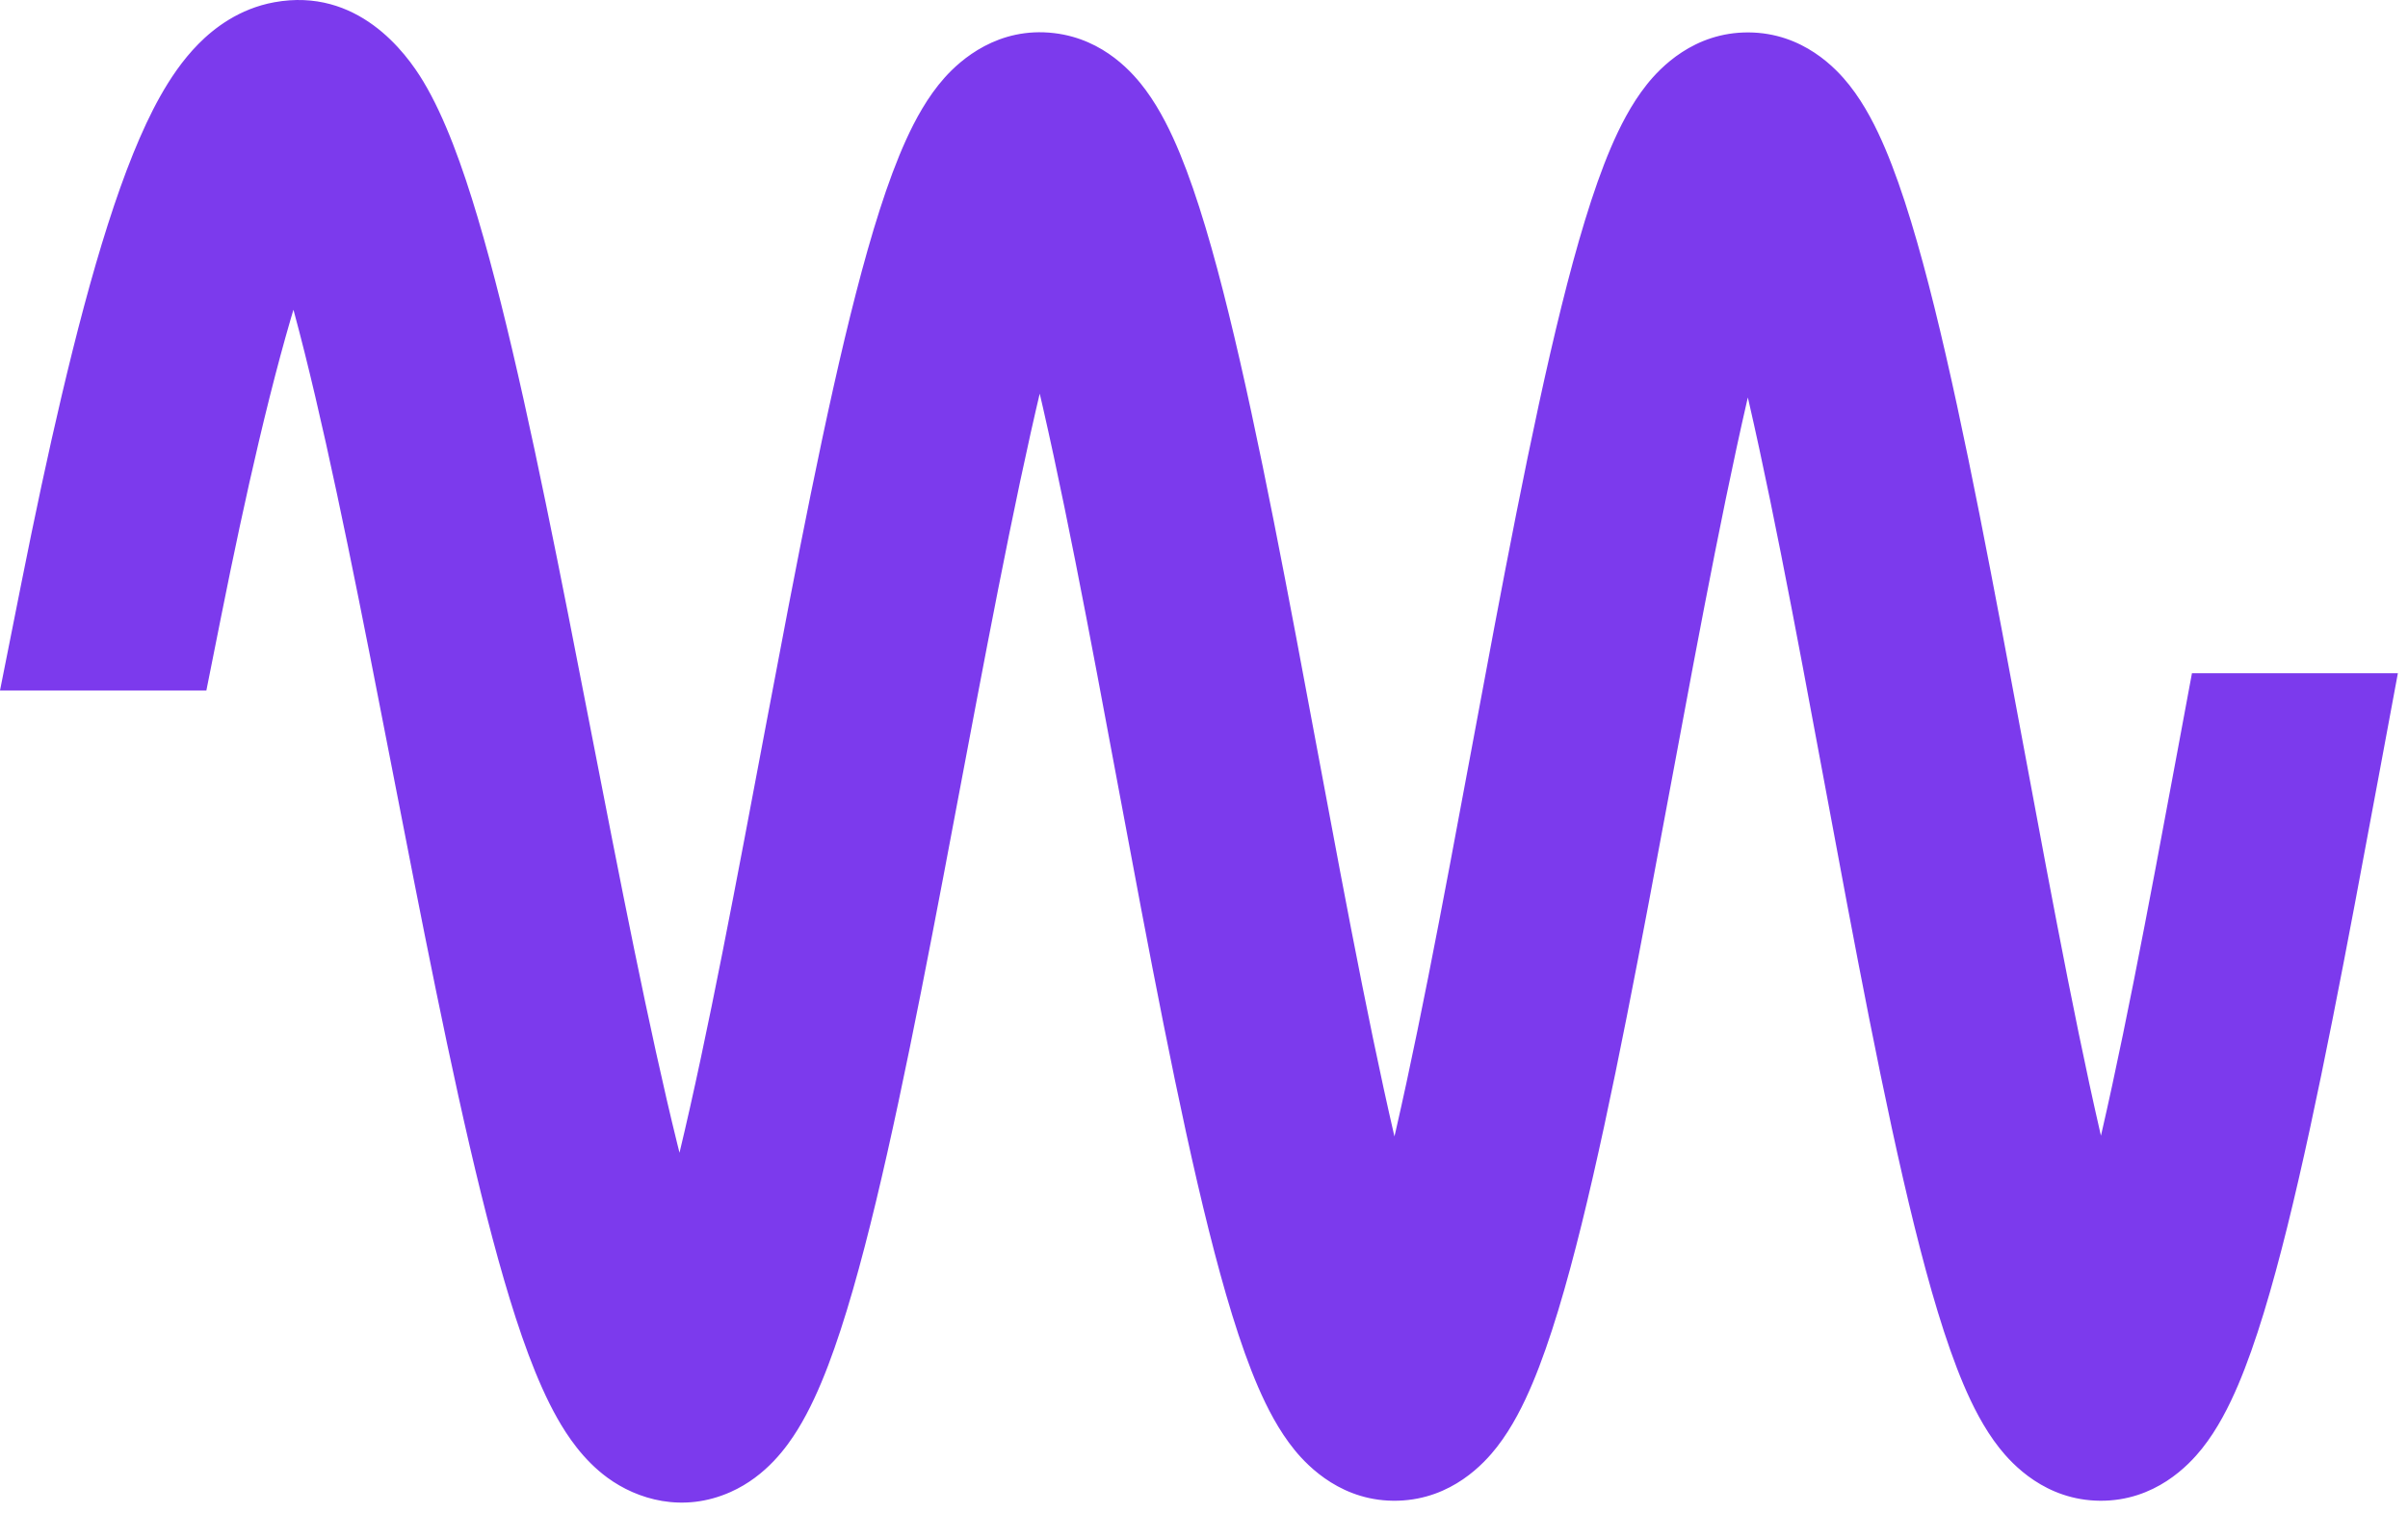
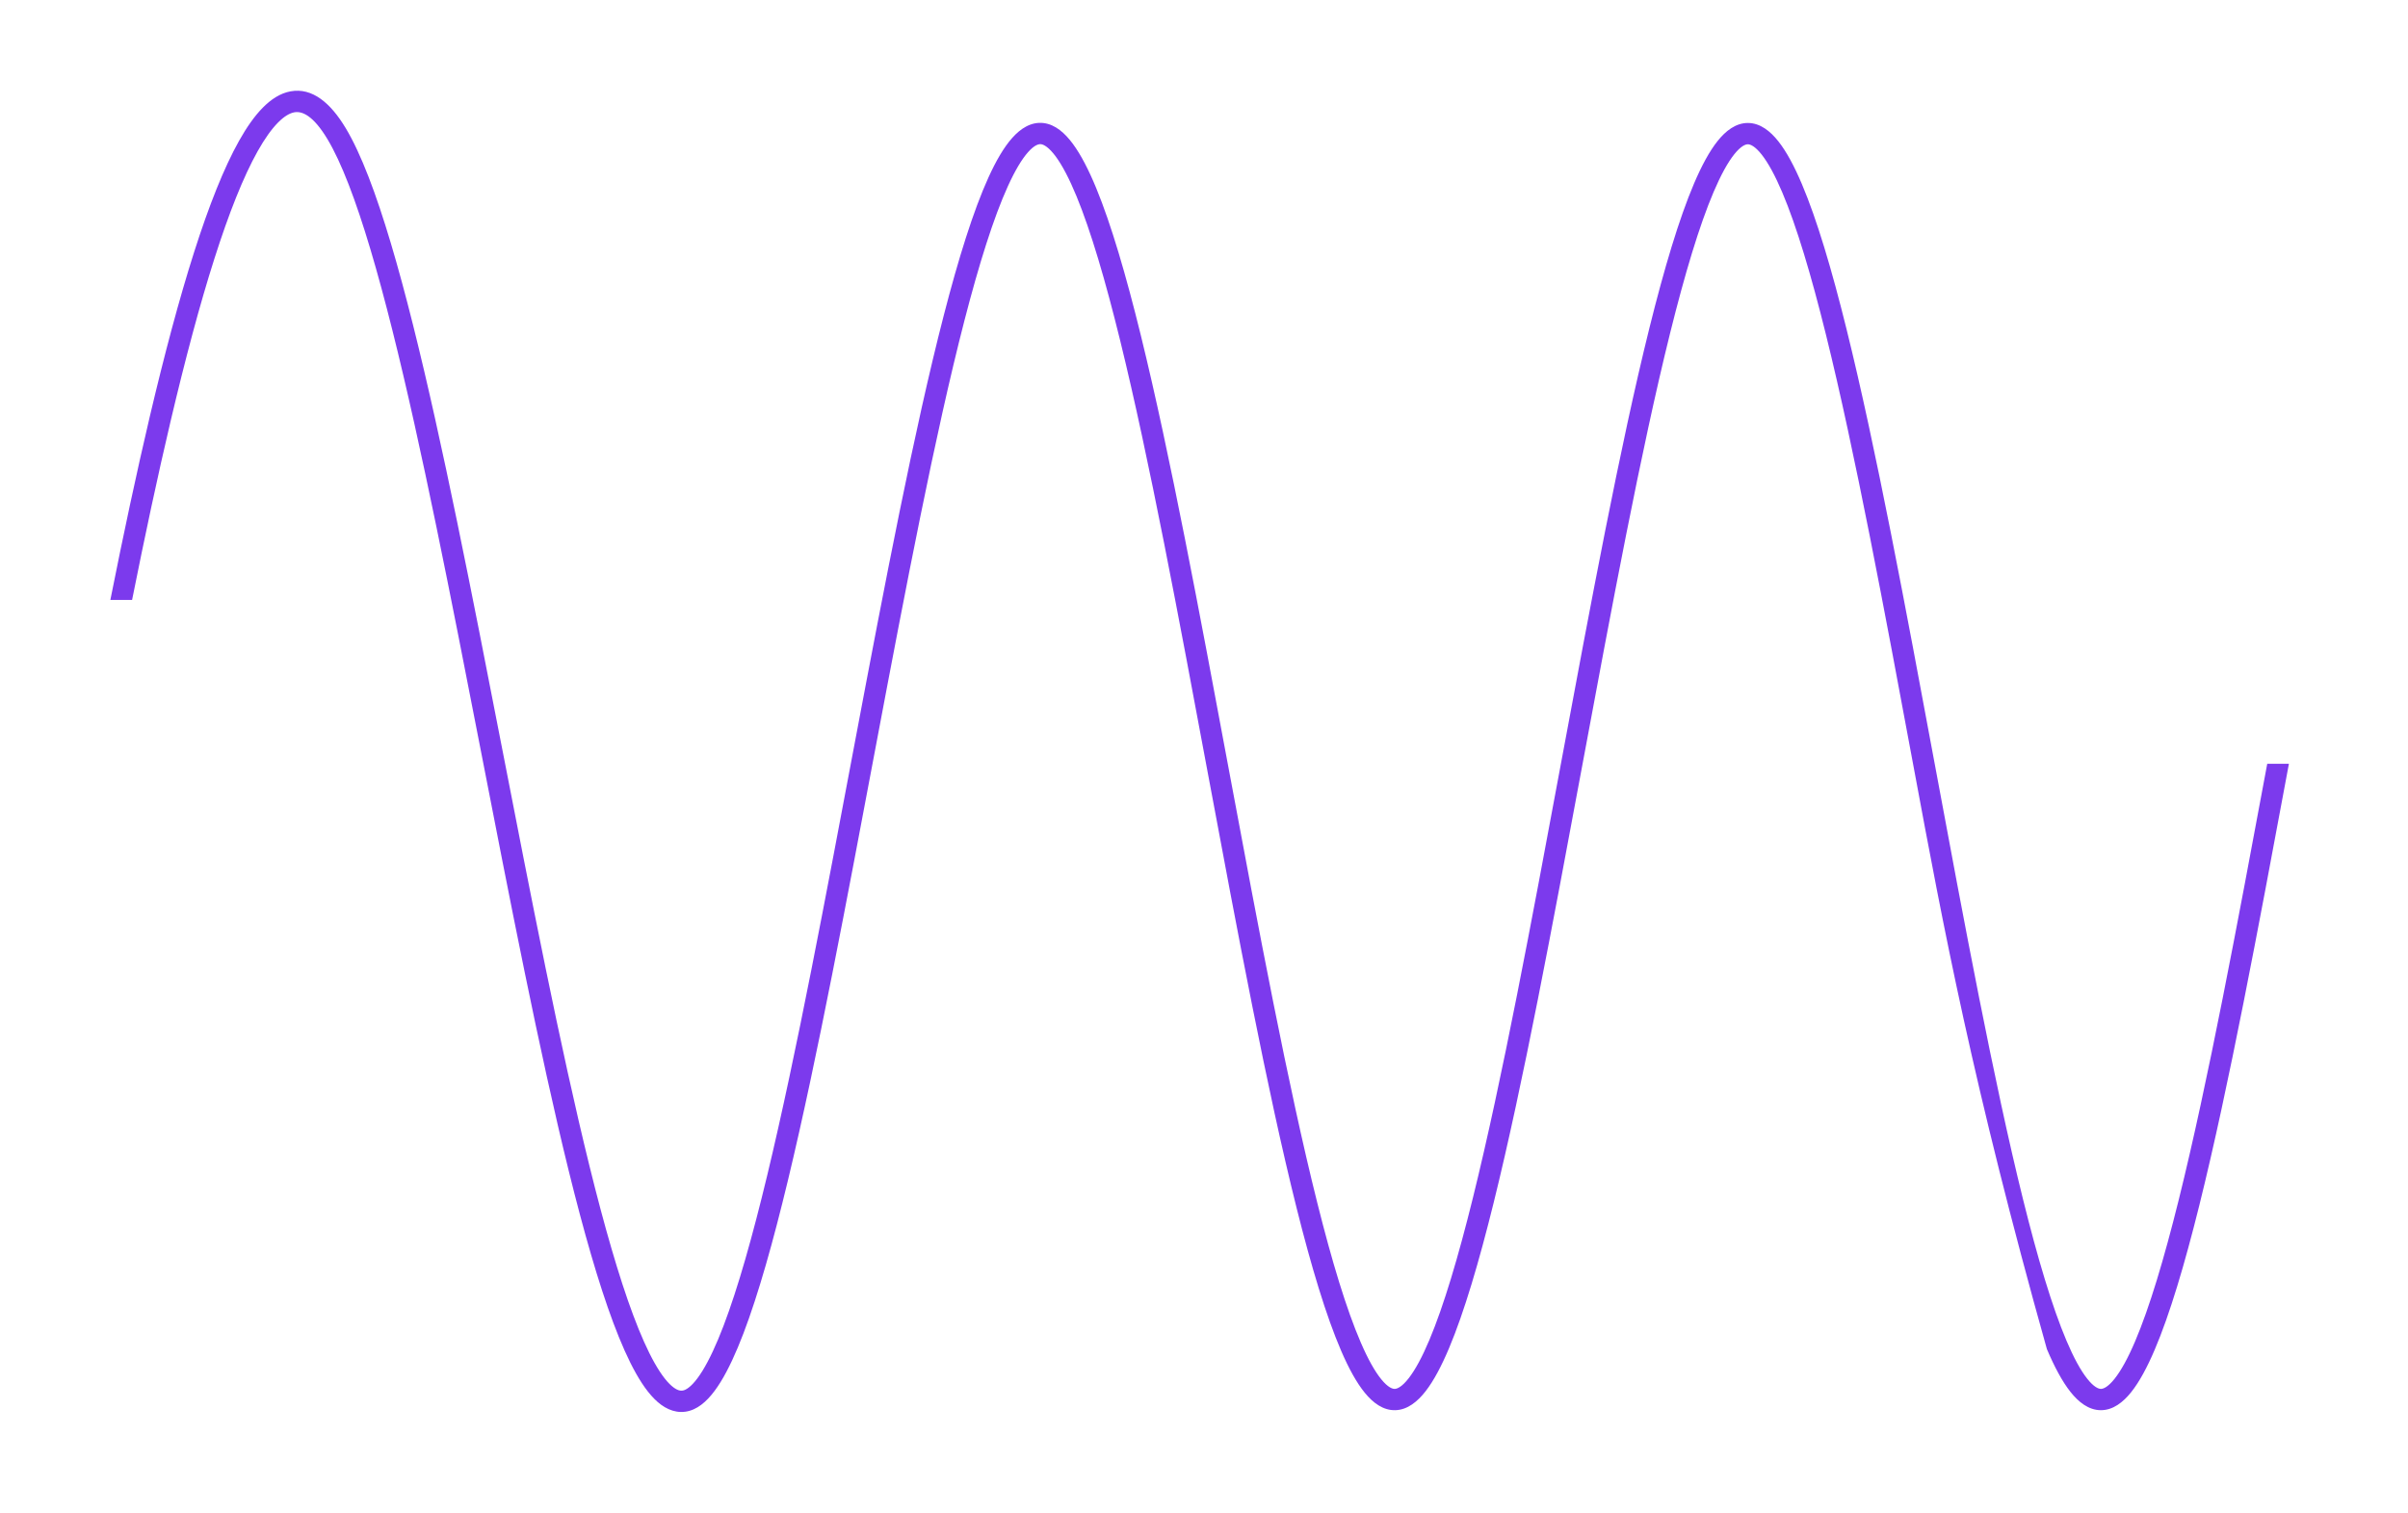
<svg xmlns="http://www.w3.org/2000/svg" width="226" height="142" viewBox="0 0 226 142" fill="none">
-   <path d="M27.27 8.573C29.322 8.201 31.035 9.677 32.446 12.027C33.895 14.44 35.303 18.201 36.686 22.843C38.076 27.506 39.462 33.136 40.843 39.339C43.607 51.741 46.371 66.505 49.128 80.502C51.889 94.521 54.64 107.761 57.386 117.185C58.762 121.908 60.116 125.599 61.436 127.938C62.101 129.117 62.707 129.86 63.226 130.24C63.696 130.584 64.007 130.585 64.298 130.455C64.705 130.273 65.263 129.75 65.925 128.681C66.567 127.643 67.231 126.218 67.91 124.438C69.267 120.879 70.635 116.029 72.011 110.305C74.764 98.861 77.518 84.067 80.28 69.429C83.038 54.81 85.804 40.342 88.574 29.61C89.957 24.252 91.354 19.771 92.771 16.654C93.477 15.102 94.217 13.823 95.006 12.94C95.781 12.071 96.769 11.41 97.939 11.55C99.054 11.683 99.961 12.509 100.695 13.505C101.455 14.536 102.183 15.955 102.885 17.66C104.295 21.079 105.688 25.85 107.071 31.476C109.839 42.738 112.604 57.615 115.362 72.397C118.124 87.199 120.878 101.906 123.629 112.891C125.005 118.389 126.369 122.904 127.716 126.019C128.391 127.581 129.038 128.733 129.642 129.473C130.268 130.238 130.69 130.375 130.906 130.368C131.138 130.361 131.581 130.179 132.218 129.361C132.829 128.575 133.479 127.376 134.155 125.771C135.503 122.571 136.869 117.974 138.246 112.405C140.997 101.279 143.751 86.463 146.512 71.616C149.27 56.791 152.035 41.935 154.803 30.79C156.186 25.224 157.582 20.533 158.994 17.222C159.698 15.571 160.43 14.206 161.202 13.238C161.951 12.3 162.9 11.536 164.059 11.543C165.215 11.55 166.161 12.323 166.908 13.268C167.679 14.243 168.409 15.617 169.113 17.275C170.525 20.603 171.921 25.308 173.303 30.889C176.072 42.061 178.837 56.939 181.594 71.772C184.356 86.627 187.11 101.439 189.861 112.541C191.238 118.098 192.603 122.678 193.951 125.854C194.627 127.448 195.276 128.632 195.885 129.402C196.517 130.203 196.952 130.367 197.176 130.368C197.396 130.369 197.827 130.215 198.458 129.425C199.065 128.664 199.714 127.489 200.389 125.904C201.737 122.745 203.101 118.182 204.478 112.639C207.229 101.565 209.983 86.775 212.745 71.929C212.759 71.851 212.773 71.774 212.788 71.696H214.822C214.785 71.895 214.748 72.095 214.711 72.294C211.953 87.119 209.187 101.975 206.419 113.12C205.036 118.686 203.642 123.377 202.229 126.688C201.525 128.339 200.794 129.705 200.021 130.673C199.273 131.611 198.322 132.375 197.163 132.368C196.007 132.361 195.062 131.587 194.315 130.643C193.544 129.667 192.813 128.294 192.109 126.636C190.697 123.308 189.302 118.603 187.92 113.022C185.151 101.85 182.386 86.972 179.629 72.138C176.867 57.283 174.113 42.472 171.362 31.369C169.985 25.812 168.62 21.233 167.272 18.057C166.596 16.463 165.947 15.278 165.339 14.508C164.706 13.707 164.27 13.544 164.047 13.543C163.826 13.542 163.396 13.695 162.765 14.485C162.158 15.247 161.51 16.422 160.834 18.007C159.486 21.166 158.122 25.73 156.745 31.273C153.994 42.347 151.24 57.136 148.478 71.982C145.721 86.808 142.956 101.69 140.187 112.886C138.805 118.478 137.409 123.199 135.998 126.548C135.294 128.218 134.565 129.602 133.797 130.59C133.053 131.546 132.116 132.331 130.969 132.367C129.805 132.404 128.847 131.66 128.094 130.737C127.318 129.788 126.584 128.442 125.88 126.812C124.466 123.543 123.071 118.898 121.688 113.376C118.92 102.319 116.154 87.545 113.396 72.763C110.635 57.96 107.88 43.147 105.129 31.952C103.752 26.35 102.386 21.698 101.036 18.422C100.359 16.78 99.705 15.532 99.086 14.691C98.441 13.817 97.968 13.567 97.703 13.535C97.493 13.51 97.101 13.595 96.497 14.271C95.906 14.933 95.266 16 94.592 17.482C93.249 20.434 91.887 24.776 90.51 30.11C87.761 40.765 85.007 55.163 82.246 69.8C79.488 84.416 76.723 99.269 73.956 110.772C72.573 116.521 71.182 121.471 69.779 125.15C69.078 126.988 68.362 128.543 67.625 129.733C66.907 130.892 66.084 131.847 65.112 132.281C64.023 132.767 62.954 132.521 62.044 131.854C61.183 131.223 60.409 130.189 59.694 128.922C58.255 126.37 56.849 122.493 55.466 117.744C52.691 108.222 49.924 94.894 47.166 80.889C44.403 66.862 41.647 52.145 38.891 39.774C37.514 33.591 36.139 28.012 34.769 23.414C33.393 18.795 32.042 15.241 30.731 13.058C29.383 10.813 28.335 10.413 27.628 10.541C27.213 10.616 26.698 10.89 26.091 11.506C25.486 12.118 24.847 13.01 24.181 14.196C21.5 18.976 18.766 27.842 16.004 39.565C14.802 44.667 13.6 50.287 12.397 56.312H10.358C11.591 50.117 12.824 44.341 14.057 39.106C16.815 27.402 19.6 18.275 22.437 13.218C23.151 11.945 23.892 10.887 24.668 10.102C25.439 9.32 26.305 8.749 27.27 8.573Z" fill="#7C3AED" />
-   <path d="M27.27 8.573L25.751 0.21L25.751 0.21L27.27 8.573ZM32.446 12.027L39.733 7.652L39.733 7.651L32.446 12.027ZM36.686 22.843L44.832 20.416L44.832 20.416L36.686 22.843ZM40.843 39.339L49.14 37.49V37.49L40.843 39.339ZM49.128 80.502L40.788 82.144L49.128 80.502ZM57.386 117.185L49.225 119.562L49.225 119.562L57.386 117.185ZM61.436 127.938L54.033 132.115L54.033 132.115L61.436 127.938ZM63.226 130.24L58.201 137.096L58.202 137.096L63.226 130.24ZM64.298 130.455L67.761 138.218L67.763 138.217L64.298 130.455ZM65.925 128.681L73.151 133.156L73.151 133.156L65.925 128.681ZM67.91 124.438L75.852 127.465L75.852 127.465L67.91 124.438ZM72.011 110.305L80.276 112.292L80.276 112.292L72.011 110.305ZM80.28 69.429L71.927 67.853L80.28 69.429ZM88.574 29.61L80.344 27.486V27.486L88.574 29.61ZM92.771 16.654L85.034 13.135L85.034 13.136L92.771 16.654ZM95.006 12.94L88.666 7.278L88.665 7.278L95.006 12.94ZM97.939 11.55L98.948 3.11L98.946 3.11L97.939 11.55ZM100.695 13.505L107.536 8.46L107.536 8.46L100.695 13.505ZM102.885 17.66L110.744 14.421L110.744 14.421L102.885 17.66ZM107.071 31.476L115.325 29.447V29.447L107.071 31.476ZM115.362 72.397L107.006 73.955L115.362 72.397ZM123.629 112.891L115.383 114.955L115.383 114.955L123.629 112.891ZM127.716 126.019L119.913 129.391L119.913 129.391L127.716 126.019ZM129.642 129.473L123.06 134.85L123.061 134.851L129.642 129.473ZM130.906 130.368L131.173 138.864L131.181 138.864L130.906 130.368ZM132.218 129.361L138.928 134.579L138.928 134.578L132.218 129.361ZM134.155 125.771L141.988 129.072L141.988 129.072L134.155 125.771ZM138.246 112.405L146.497 114.445V114.445L138.246 112.405ZM146.512 71.616L138.156 70.062L146.512 71.616ZM154.803 30.79L146.554 28.741V28.741L154.803 30.79ZM158.994 17.222L151.175 13.887L151.175 13.887L158.994 17.222ZM161.202 13.238L154.558 7.936L154.558 7.937L161.202 13.238ZM164.059 11.543L164.114 3.043L164.112 3.043L164.059 11.543ZM166.908 13.268L173.577 7.998L173.577 7.998L166.908 13.268ZM169.113 17.275L176.938 13.956L176.938 13.955L169.113 17.275ZM173.303 30.889L181.554 28.844V28.844L173.303 30.889ZM181.594 71.772L173.238 73.326L181.594 71.772ZM189.861 112.541L181.611 114.585V114.585L189.861 112.541ZM193.951 125.854L186.126 129.174L186.126 129.175L193.951 125.854ZM195.885 129.402L189.215 134.672L189.215 134.672L195.885 129.402ZM197.176 130.368L197.115 138.868L197.127 138.868L197.176 130.368ZM198.458 129.425L205.102 134.727L205.102 134.726L198.458 129.425ZM200.389 125.904L208.208 129.239L208.208 129.239L200.389 125.904ZM204.478 112.639L212.728 114.688L212.728 114.688L204.478 112.639ZM212.745 71.929L221.102 73.483L212.745 71.929ZM212.788 71.696V63.196H205.723L204.431 70.142L212.788 71.696ZM214.822 71.696L223.179 73.251L225.049 63.196H214.822V71.696ZM214.711 72.294L223.067 73.848L214.711 72.294ZM206.419 113.12L214.668 115.169V115.169L206.419 113.12ZM202.229 126.688L210.048 130.023L210.048 130.023L202.229 126.688ZM200.021 130.673L206.665 135.975L206.665 135.975L200.021 130.673ZM197.163 132.368L197.108 140.868L197.11 140.868L197.163 132.368ZM194.315 130.643L187.646 135.912L187.646 135.913L194.315 130.643ZM192.109 126.636L184.284 129.956L184.284 129.956L192.109 126.636ZM187.92 113.022L179.669 115.067V115.067L187.92 113.022ZM179.629 72.138L187.985 70.584L179.629 72.138ZM171.362 31.369L179.613 29.325V29.325L171.362 31.369ZM167.272 18.057L175.097 14.737L175.097 14.737L167.272 18.057ZM165.339 14.508L172.008 9.238L172.008 9.238L165.339 14.508ZM164.047 13.543L164.105 5.043L164.091 5.043L164.047 13.543ZM162.765 14.485L156.122 9.183L156.122 9.184L162.765 14.485ZM160.834 18.007L153.015 14.672L153.015 14.673L160.834 18.007ZM156.745 31.273L148.496 29.223V29.223L156.745 31.273ZM148.478 71.982L140.122 70.428L148.478 71.982ZM140.187 112.886L148.439 114.926V114.926L140.187 112.886ZM135.998 126.548L143.831 129.848V129.848L135.998 126.548ZM133.797 130.59L140.507 135.808L140.507 135.807L133.797 130.59ZM130.969 132.367L131.235 140.863L131.236 140.863L130.969 132.367ZM128.094 130.737L121.511 136.115L121.511 136.115L128.094 130.737ZM125.88 126.812L118.077 130.185L118.077 130.185L125.88 126.812ZM121.688 113.376L113.443 115.441V115.441L121.688 113.376ZM113.396 72.763L105.04 74.322L113.396 72.763ZM105.129 31.952L113.383 29.924L113.383 29.924L105.129 31.952ZM101.036 18.422L108.895 15.183L108.895 15.183L101.036 18.422ZM99.086 14.691L105.927 9.647L105.926 9.646L99.086 14.691ZM97.703 13.535L98.721 5.096L98.711 5.095L97.703 13.535ZM96.497 14.271L90.156 8.61L90.156 8.61L96.497 14.271ZM94.592 17.482L86.854 13.963L86.854 13.964L94.592 17.482ZM90.51 30.11L82.28 27.986V27.986L90.51 30.11ZM82.246 69.8L73.893 68.224L82.246 69.8ZM73.956 110.772L82.22 112.76L82.22 112.76L73.956 110.772ZM69.779 125.15L77.721 128.178L77.721 128.178L69.779 125.15ZM67.625 129.733L74.851 134.208L74.852 134.208L67.625 129.733ZM65.112 132.281L68.575 140.044L68.576 140.043L65.112 132.281ZM62.044 131.854L57.018 138.709L57.019 138.709L62.044 131.854ZM59.694 128.922L52.291 133.099L52.291 133.099L59.694 128.922ZM55.466 117.744L47.305 120.122L47.305 120.122L55.466 117.744ZM47.166 80.889L38.826 82.531L47.166 80.889ZM38.891 39.774L47.188 37.926L47.188 37.926L38.891 39.774ZM34.769 23.414L42.915 20.987L42.915 20.987L34.769 23.414ZM30.731 13.058L38.018 8.682L38.018 8.682L30.731 13.058ZM27.628 10.541L26.11 2.178L26.107 2.178L27.628 10.541ZM26.091 11.506L20.042 5.534L20.042 5.534L26.091 11.506ZM24.181 14.196L16.768 10.037L16.768 10.037L24.181 14.196ZM16.004 39.565L7.73 37.616L7.73 37.616L16.004 39.565ZM12.397 56.312V64.811H19.369L20.733 57.975L12.397 56.312ZM10.358 56.312L2.022 54.653L1.52588e-05 64.811H10.358V56.312ZM14.057 39.106L5.784 37.157L5.784 37.157L14.057 39.106ZM22.437 13.218L15.024 9.059L15.024 9.059L22.437 13.218ZM24.668 10.102L18.619 4.129L18.619 4.13L24.668 10.102ZM27.27 8.573L28.789 16.936C28.084 17.064 27.326 17.039 26.603 16.851C25.909 16.67 25.423 16.386 25.151 16.191C24.698 15.867 24.762 15.743 25.159 16.404L32.446 12.027L39.733 7.651C38.08 4.898 33.547 -1.206 25.751 0.21L27.27 8.573ZM32.446 12.027L25.159 16.403C26.022 17.84 27.186 20.724 28.54 25.27L36.686 22.843L44.832 20.416C43.421 15.678 41.768 11.04 39.733 7.652L32.446 12.027ZM36.686 22.843L28.54 25.27C29.847 29.657 31.183 35.068 32.547 41.187L40.843 39.339L49.14 37.49C47.74 31.205 46.304 25.355 44.832 20.416L36.686 22.843ZM40.843 39.339L32.547 41.187C35.28 53.453 38.007 68.022 40.788 82.144L49.128 80.502L57.468 78.859C54.735 64.987 51.934 50.029 49.14 37.49L40.843 39.339ZM49.128 80.502L40.788 82.144C43.538 96.107 46.357 109.717 49.225 119.562L57.386 117.185L65.546 114.807C62.924 105.806 60.24 92.934 57.468 78.859L49.128 80.502ZM57.386 117.185L49.225 119.562C50.632 124.392 52.205 128.875 54.033 132.115L61.436 127.938L68.839 123.762C68.027 122.322 66.891 119.425 65.546 114.807L57.386 117.185ZM61.436 127.938L54.033 132.115C54.908 133.666 56.231 135.651 58.201 137.096L63.226 130.24L68.251 123.385C68.542 123.597 68.743 123.785 68.86 123.904C68.98 124.025 69.047 124.108 69.066 124.132C69.096 124.17 69.013 124.07 68.839 123.762L61.436 127.938ZM63.226 130.24L58.202 137.096C59.105 137.758 60.562 138.618 62.52 138.924C64.658 139.257 66.476 138.791 67.761 138.218L64.298 130.455L60.834 122.693C61.829 122.249 63.345 121.847 65.138 122.127C66.751 122.378 67.816 123.066 68.251 123.384L63.226 130.24ZM64.298 130.455L67.763 138.217C70.575 136.961 72.257 134.6 73.151 133.156L65.925 128.681L58.698 124.206C58.587 124.385 58.626 124.285 58.855 124.044C58.975 123.918 59.18 123.718 59.479 123.491C59.772 123.267 60.222 122.966 60.832 122.694L64.298 130.455ZM65.925 128.681L73.151 133.156C74.195 131.47 75.081 129.488 75.852 127.465L67.91 124.438L59.968 121.41C59.381 122.949 58.94 123.815 58.698 124.206L65.925 128.681ZM67.91 124.438L75.852 127.465C77.406 123.391 78.874 118.121 80.276 112.292L72.011 110.305L63.747 108.317C62.395 113.937 61.128 118.367 59.968 121.41L67.91 124.438ZM72.011 110.305L80.276 112.292C83.09 100.594 85.889 85.549 88.633 71.005L80.28 69.429L71.927 67.853C69.148 82.585 66.438 97.128 63.747 108.317L72.011 110.305ZM80.28 69.429L88.633 71.005C91.406 56.306 94.119 42.139 96.804 31.734L88.574 29.61L80.344 27.486C77.489 38.546 74.67 53.315 71.927 67.853L80.28 69.429ZM88.574 29.61L96.804 31.734C98.161 26.478 99.41 22.588 100.509 20.173L92.771 16.654L85.034 13.136C83.297 16.954 81.753 22.026 80.344 27.486L88.574 29.61ZM92.771 16.654L100.509 20.173C100.768 19.603 100.988 19.186 101.16 18.895C101.34 18.593 101.411 18.528 101.346 18.601L95.006 12.94L88.665 7.278C87.036 9.103 85.876 11.285 85.034 13.135L92.771 16.654ZM95.006 12.94L101.346 18.601C101.293 18.66 100.953 19.038 100.263 19.399C99.486 19.805 98.311 20.154 96.933 19.99L97.939 11.55L98.946 3.11C93.675 2.481 90.152 5.614 88.666 7.278L95.006 12.94ZM97.939 11.55L96.931 19.99C95.641 19.836 94.755 19.304 94.32 18.974C93.919 18.669 93.78 18.449 93.854 18.55L100.695 13.505L107.536 8.46C106.43 6.96 103.675 3.675 98.948 3.11L97.939 11.55ZM100.695 13.505L93.854 18.55C94.019 18.774 94.437 19.467 95.027 20.899L102.885 17.66L110.744 14.421C109.929 12.442 108.891 10.297 107.536 8.46L100.695 13.505ZM102.885 17.66L95.027 20.899C96.186 23.711 97.459 27.979 98.817 33.504L107.071 31.476L115.325 29.447C113.918 23.72 112.404 18.448 110.744 14.421L102.885 17.66ZM107.071 31.476L98.817 33.504C101.514 44.48 104.232 59.083 107.006 73.955L115.362 72.397L123.718 70.838C120.977 56.147 118.164 40.996 115.325 29.447L107.071 31.476ZM115.362 72.397L107.006 73.955C109.752 88.671 112.556 103.665 115.383 114.955L123.629 112.891L131.874 110.826C129.2 100.148 126.496 85.728 123.718 70.838L115.362 72.397ZM123.629 112.891L115.383 114.955C116.785 120.553 118.282 125.618 119.913 129.391L127.716 126.019L135.518 122.646C134.456 120.19 133.226 116.224 131.874 110.826L123.629 112.891ZM127.716 126.019L119.913 129.391C120.711 131.236 121.726 133.218 123.06 134.85L129.642 129.473L136.225 124.095C136.327 124.22 136.285 124.194 136.126 123.908C135.975 123.639 135.77 123.228 135.518 122.646L127.716 126.019ZM129.642 129.473L123.061 134.851C124.263 136.322 126.963 138.996 131.173 138.864L130.906 130.368L130.639 121.872C132.538 121.813 133.996 122.428 134.867 122.961C135.705 123.475 136.136 123.986 136.224 124.094L129.642 129.473ZM130.906 130.368L131.181 138.864C135.282 138.731 137.817 136.008 138.928 134.579L132.218 129.361L125.507 124.144C125.56 124.076 125.917 123.623 126.645 123.13C127.365 122.643 128.729 121.934 130.631 121.873L130.906 130.368ZM132.218 129.361L138.928 134.578C140.206 132.935 141.196 130.952 141.988 129.072L134.155 125.771L126.322 122.471C126.064 123.083 125.849 123.527 125.684 123.833C125.511 124.152 125.444 124.225 125.507 124.144L132.218 129.361ZM134.155 125.771L141.988 129.072C143.603 125.238 145.096 120.115 146.497 114.445L138.246 112.405L129.994 110.365C128.642 115.834 127.403 119.905 126.322 122.471L134.155 125.771ZM138.246 112.405L146.497 114.445C149.322 103.023 152.124 87.927 154.869 73.171L146.512 71.616L138.156 70.062C135.377 84.999 132.672 99.534 129.994 110.365L138.246 112.405ZM146.512 71.616L154.869 73.171C157.644 58.256 160.359 43.683 163.053 32.839L154.803 30.79L146.554 28.741C143.711 40.186 140.897 55.327 138.156 70.062L146.512 71.616ZM154.803 30.79L163.053 32.839C164.411 27.373 165.676 23.221 166.813 20.556L158.994 17.222L151.175 13.887C149.487 17.846 147.962 23.075 146.554 28.741L154.803 30.79ZM158.994 17.222L166.813 20.556C167.084 19.921 167.322 19.431 167.521 19.068C167.619 18.89 167.699 18.758 167.759 18.666C167.82 18.573 167.85 18.535 167.846 18.54L161.202 13.238L154.558 7.937C153.086 9.782 151.999 11.956 151.175 13.887L158.994 17.222ZM161.202 13.238L167.846 18.54C167.842 18.545 167.789 18.612 167.681 18.715C167.574 18.817 167.38 18.988 167.089 19.176C166.479 19.57 165.409 20.051 164.007 20.043L164.059 11.543L164.112 3.043C158.952 3.011 155.795 6.386 154.558 7.936L161.202 13.238ZM164.059 11.543L164.005 20.043C162.609 20.034 161.556 19.544 160.965 19.154C160.682 18.968 160.494 18.801 160.392 18.702C160.289 18.602 160.24 18.539 160.239 18.537L166.908 13.268L173.577 7.998C172.356 6.452 169.239 3.076 164.114 3.043L164.059 11.543ZM166.908 13.268L160.238 18.537C160.237 18.535 160.269 18.576 160.331 18.673C160.393 18.768 160.474 18.904 160.574 19.086C160.776 19.456 161.016 19.953 161.288 20.595L169.113 17.275L176.938 13.955C176.118 12.022 175.038 9.846 173.577 7.998L166.908 13.268ZM169.113 17.275L161.288 20.595C162.428 23.282 163.695 27.453 165.053 32.933L173.303 30.889L181.554 28.844C180.146 23.163 178.622 17.924 176.938 13.956L169.113 17.275ZM173.303 30.889L165.053 32.933C167.747 43.807 170.463 58.402 173.238 73.326L181.594 71.772L189.951 70.219C187.21 55.476 184.396 40.316 181.554 28.844L173.303 30.889ZM181.594 71.772L173.238 73.326C175.983 88.091 178.786 103.184 181.611 114.585L189.861 112.541L198.112 110.497C195.435 99.693 192.73 85.164 189.951 70.219L181.594 71.772ZM189.861 112.541L181.611 114.585C183.012 120.242 184.506 125.356 186.126 129.174L193.951 125.854L201.776 122.535C200.7 120 199.464 115.954 198.112 110.497L189.861 112.541ZM193.951 125.854L186.126 129.175C186.919 131.044 187.918 133.03 189.215 134.672L195.885 129.402L202.554 124.133C202.631 124.23 202.573 124.174 202.404 123.865C202.244 123.572 202.032 123.138 201.776 122.534L193.951 125.854ZM195.885 129.402L189.215 134.672C190.349 136.107 192.95 138.838 197.115 138.868L197.176 130.368L197.236 121.868C199.157 121.882 200.566 122.567 201.338 123.073C202.106 123.575 202.49 124.051 202.554 124.132L195.885 129.402ZM197.176 130.368L197.127 138.868C201.309 138.892 203.943 136.178 205.102 134.727L198.458 129.425L191.814 124.123C191.886 124.032 192.286 123.544 193.078 123.036C193.882 122.521 195.308 121.857 197.224 121.868L197.176 130.368ZM198.458 129.425L205.102 134.726C206.41 133.087 207.413 131.103 208.208 129.239L200.389 125.904L192.571 122.57C192.316 123.167 192.106 123.594 191.949 123.88C191.783 124.181 191.73 124.229 191.814 124.123L198.458 129.425ZM200.389 125.904L208.208 129.239C209.831 125.432 211.326 120.33 212.728 114.688L204.478 112.639L196.229 110.589C194.877 116.033 193.642 120.058 192.571 122.57L200.389 125.904ZM204.478 112.639L212.728 114.688C215.553 103.313 218.357 88.24 221.102 73.483L212.745 71.929L204.388 70.374C201.61 85.31 198.905 99.816 196.229 110.589L204.478 112.639ZM212.745 71.929L221.102 73.483C221.11 73.436 221.119 73.391 221.126 73.353C221.133 73.313 221.139 73.281 221.145 73.251L212.788 71.696L204.431 70.142C204.422 70.189 204.414 70.234 204.407 70.272C204.4 70.312 204.394 70.344 204.388 70.374L212.745 71.929ZM212.788 71.696V80.196H214.822V71.696V63.196H212.788V71.696ZM214.822 71.696L206.465 70.142C206.447 70.24 206.429 70.338 206.41 70.438C206.392 70.537 206.373 70.638 206.354 70.74L214.711 72.294L223.067 73.848C223.171 73.293 223.074 73.814 223.179 73.251L214.822 71.696ZM214.711 72.294L206.354 70.74C203.58 85.654 200.863 100.227 198.169 111.071L206.419 113.12L214.668 115.169C217.511 103.724 220.326 88.584 223.067 73.848L214.711 72.294ZM206.419 113.12L198.169 111.071C196.811 116.539 195.547 120.69 194.411 123.354L202.229 126.688L210.048 130.023C211.736 126.064 213.261 120.834 214.668 115.169L206.419 113.12ZM202.229 126.688L194.411 123.354C194.139 123.99 193.901 124.48 193.701 124.843C193.603 125.022 193.523 125.154 193.463 125.246C193.403 125.339 193.373 125.376 193.377 125.371L200.021 130.673L206.665 135.975C208.138 134.129 209.225 131.952 210.048 130.023L202.229 126.688ZM200.021 130.673L193.377 125.371C193.382 125.365 193.435 125.298 193.543 125.195C193.65 125.092 193.845 124.922 194.135 124.734C194.744 124.341 195.813 123.86 197.215 123.868L197.163 132.368L197.11 140.868C202.268 140.9 205.426 137.527 206.665 135.975L200.021 130.673ZM197.163 132.368L197.218 123.868C198.617 123.877 199.671 124.369 200.262 124.759C200.544 124.945 200.732 125.112 200.833 125.211C200.935 125.31 200.984 125.372 200.984 125.373L194.315 130.643L187.646 135.913C188.862 137.451 191.978 140.835 197.108 140.868L197.163 132.368ZM194.315 130.643L200.985 125.373C200.985 125.374 200.952 125.332 200.89 125.235C200.828 125.139 200.746 125.003 200.647 124.822C200.445 124.452 200.206 123.956 199.934 123.316L192.109 126.636L184.284 129.956C185.107 131.894 186.188 134.067 187.646 135.912L194.315 130.643ZM192.109 126.636L199.934 123.316C198.795 120.63 197.528 116.459 196.17 110.978L187.92 113.022L179.669 115.067C181.076 120.746 182.6 125.986 184.284 129.956L192.109 126.636ZM187.92 113.022L196.17 110.978C193.476 100.104 190.76 85.508 187.985 70.584L179.629 72.138L171.272 73.691C174.013 88.435 176.827 103.595 179.669 115.067L187.92 113.022ZM179.629 72.138L187.985 70.584C185.241 55.819 182.437 40.726 179.613 29.325L171.362 31.369L163.112 33.413C165.789 44.217 168.493 58.746 171.272 73.691L179.629 72.138ZM171.362 31.369L179.613 29.325C178.211 23.668 176.717 18.555 175.097 14.737L167.272 18.057L159.447 21.377C160.523 23.911 161.759 27.957 163.112 33.413L171.362 31.369ZM167.272 18.057L175.097 14.737C174.305 12.869 173.306 10.881 172.008 9.238L165.339 14.508L158.669 19.777C158.592 19.68 158.65 19.735 158.818 20.044C158.979 20.338 159.191 20.773 159.447 21.377L167.272 18.057ZM165.339 14.508L172.008 9.238C170.861 7.787 168.259 5.072 164.105 5.043L164.047 13.543L163.988 22.043C162.078 22.03 160.673 21.352 159.894 20.844C159.122 20.34 158.736 19.862 158.669 19.778L165.339 14.508ZM164.047 13.543L164.091 5.043C159.915 5.021 157.283 7.728 156.122 9.183L162.765 14.485L169.409 19.788C169.337 19.878 168.937 20.368 168.143 20.876C167.335 21.393 165.911 22.053 164.002 22.043L164.047 13.543ZM162.765 14.485L156.122 9.184C154.813 10.824 153.809 12.811 153.015 14.672L160.834 18.007L168.652 21.341C168.908 20.743 169.118 20.316 169.275 20.029C169.441 19.727 169.494 19.681 169.409 19.787L162.765 14.485ZM160.834 18.007L153.015 14.673C151.392 18.479 149.897 23.581 148.496 29.223L156.745 31.273L164.994 33.322C166.346 27.878 167.581 23.854 168.652 21.341L160.834 18.007ZM156.745 31.273L148.496 29.223C145.67 40.598 142.867 55.671 140.122 70.428L148.478 71.982L156.835 73.537C159.613 58.601 162.318 44.095 164.994 33.322L156.745 31.273ZM148.478 71.982L140.122 70.428C137.347 85.344 134.631 99.945 131.936 110.846L140.187 112.886L148.439 114.926C151.28 103.434 154.094 88.272 156.835 73.537L148.478 71.982ZM140.187 112.886L131.936 110.846C130.578 116.337 129.309 120.531 128.165 123.247L135.998 126.548L143.831 129.848C145.509 125.866 147.031 120.62 148.439 114.926L140.187 112.886ZM135.998 126.548L128.165 123.247C127.576 124.645 127.187 125.243 127.086 125.372L133.797 130.59L140.507 135.807C141.943 133.96 143.013 131.79 143.831 129.848L135.998 126.548ZM133.797 130.59L127.086 125.372C127.048 125.422 127.251 125.138 127.752 124.797C128.307 124.418 129.324 123.915 130.701 123.871L130.969 132.367L131.236 140.863C136.282 140.704 139.315 137.34 140.507 135.808L133.797 130.59ZM130.969 132.367L130.702 123.871C132.107 123.827 133.206 124.285 133.853 124.686C134.159 124.875 134.366 125.051 134.484 125.161C134.603 125.271 134.665 125.346 134.676 125.359L128.094 130.737L121.511 136.115C122.792 137.683 126.031 141.026 131.235 140.863L130.969 132.367ZM128.094 130.737L134.676 125.36C134.686 125.371 134.579 125.239 134.378 124.881C134.184 124.534 133.95 124.06 133.682 123.44L125.88 126.812L118.077 130.185C118.906 132.101 120.008 134.275 121.511 136.115L128.094 130.737ZM125.88 126.812L133.682 123.44C132.553 120.829 131.291 116.733 129.934 111.311L121.688 113.376L113.443 115.441C114.851 121.062 116.379 126.257 118.077 130.185L125.88 126.812ZM121.688 113.376L129.934 111.311C127.242 100.561 124.526 86.073 121.752 71.204L113.396 72.763L105.04 74.322C107.782 89.016 110.597 104.078 113.443 115.441L121.688 113.376ZM113.396 72.763L121.752 71.204C119.007 56.491 116.205 41.405 113.383 29.924L105.129 31.952L96.874 33.981C99.555 44.889 102.262 59.428 105.04 74.322L113.396 72.763ZM105.129 31.952L113.383 29.924C111.981 24.22 110.495 19.067 108.895 15.183L101.036 18.422L93.177 21.661C94.277 24.33 95.522 28.48 96.874 33.981L105.129 31.952ZM101.036 18.422L108.895 15.183C108.107 13.271 107.143 11.296 105.927 9.647L99.086 14.691L92.245 19.736C92.226 19.711 92.32 19.838 92.507 20.195C92.688 20.541 92.913 21.021 93.177 21.661L101.036 18.422ZM99.086 14.691L105.926 9.646C104.898 8.252 102.582 5.562 98.721 5.096L97.703 13.535L96.685 21.974C94.876 21.756 93.669 20.989 93.118 20.572C92.527 20.124 92.256 19.751 92.245 19.737L99.086 14.691ZM97.703 13.535L98.711 5.095C94.469 4.589 91.545 7.055 90.156 8.61L96.497 14.271L102.837 19.933C102.657 20.135 100.518 22.432 96.695 21.975L97.703 13.535ZM96.497 14.271L90.156 8.61C88.723 10.216 87.662 12.188 86.854 13.963L94.592 17.482L102.329 21.001C102.57 20.472 102.757 20.123 102.88 19.916C103.014 19.69 103.01 19.739 102.837 19.933L96.497 14.271ZM94.592 17.482L86.854 13.964C85.192 17.617 83.683 22.55 82.28 27.986L90.51 30.11L98.741 32.234C100.091 27.002 101.306 23.25 102.329 21.001L94.592 17.482ZM90.51 30.11L82.28 27.986C79.446 38.969 76.639 53.668 73.893 68.224L82.246 69.8L90.599 71.376C93.375 56.658 96.076 42.561 98.741 32.234L90.51 30.11ZM82.246 69.8L73.893 68.224C71.118 82.934 68.397 97.536 65.692 108.785L73.956 110.772L82.22 112.76C85.048 101.002 87.859 85.899 90.599 71.376L82.246 69.8ZM73.956 110.772L65.692 108.785C64.334 114.43 63.043 118.959 61.837 122.122L69.779 125.15L77.721 128.178C79.321 123.982 80.813 118.612 82.22 112.76L73.956 110.772ZM69.779 125.15L61.837 122.122C61.229 123.715 60.735 124.714 60.398 125.259L67.625 129.733L74.852 134.208C75.988 132.373 76.927 130.262 77.721 128.178L69.779 125.15ZM67.625 129.733L60.398 125.258C60.236 125.521 60.197 125.534 60.308 125.418C60.415 125.306 60.845 124.878 61.648 124.519L65.112 132.281L68.576 140.043C71.948 138.538 73.895 135.753 74.851 134.208L67.625 129.733ZM65.112 132.281L61.649 124.519C62.616 124.087 63.755 123.927 64.878 124.11C65.929 124.282 66.662 124.7 67.068 124.998L62.044 131.854L57.019 138.709C59.782 140.734 64.072 142.053 68.575 140.044L65.112 132.281ZM62.044 131.854L67.069 124.998C67.254 125.134 67.374 125.246 67.434 125.307C67.495 125.368 67.513 125.393 67.491 125.366C67.471 125.34 67.424 125.278 67.353 125.17C67.283 125.062 67.197 124.922 67.097 124.745L59.694 128.922L52.291 133.099C53.219 134.743 54.71 137.017 57.018 138.709L62.044 131.854ZM59.694 128.922L67.097 124.745C66.166 123.094 64.979 120.009 63.626 115.367L55.466 117.744L47.305 120.122C48.719 124.976 50.343 129.647 52.291 133.099L59.694 128.922ZM55.466 117.744L63.626 115.367C60.975 106.266 58.275 93.308 55.506 79.246L47.166 80.889L38.826 82.531C41.573 96.48 44.408 110.177 47.305 120.122L55.466 117.744ZM47.166 80.889L55.506 79.246C52.768 65.344 49.974 50.433 47.188 37.926L38.891 39.774L30.595 41.623C33.32 53.856 36.039 68.38 38.826 82.531L47.166 80.889ZM38.891 39.774L47.188 37.926C45.792 31.66 44.368 25.861 42.915 20.987L34.769 23.414L26.623 25.841C27.911 30.164 29.236 35.523 30.595 41.623L38.891 39.774ZM34.769 23.414L42.915 20.987C41.511 16.273 39.916 11.841 38.018 8.682L30.731 13.058L23.444 17.433C24.168 18.64 25.275 21.316 26.623 25.841L34.769 23.414ZM30.731 13.058L38.018 8.682C36.35 5.904 32.477 1.022 26.11 2.178L27.628 10.541L29.146 18.904C28.155 19.084 27.135 19.054 26.165 18.812C25.221 18.576 24.514 18.189 24.053 17.864C23.223 17.281 23.088 16.841 23.444 17.434L30.731 13.058ZM27.628 10.541L26.107 2.178C23.363 2.677 21.355 4.204 20.042 5.534L26.091 11.506L32.139 17.478C32.042 17.576 31.062 18.556 29.148 18.904L27.628 10.541ZM26.091 11.506L20.042 5.534C18.709 6.883 17.64 8.483 16.768 10.037L24.181 14.196L31.594 18.355C31.807 17.976 31.973 17.72 32.085 17.563C32.201 17.4 32.224 17.392 32.139 17.478L26.091 11.506ZM24.181 14.196L16.768 10.037C13.425 15.996 10.473 25.974 7.73 37.616L16.004 39.565L24.277 41.514C27.058 29.71 29.574 21.956 31.594 18.355L24.181 14.196ZM16.004 39.565L7.73 37.616C6.5 42.838 5.277 48.556 4.062 54.648L12.397 56.312L20.733 57.975C21.922 52.017 23.103 46.497 24.277 41.514L16.004 39.565ZM12.397 56.312V47.812H10.358V56.312V64.811H12.397V56.312ZM10.358 56.312L18.695 57.971C19.914 51.843 21.126 46.169 22.331 41.056L14.057 39.106L5.784 37.157C4.522 42.514 3.268 48.39 2.022 54.653L10.358 56.312ZM14.057 39.106L22.331 41.056C25.107 29.271 27.674 21.255 29.85 17.377L22.437 13.218L15.024 9.059C11.525 15.295 8.523 25.532 5.784 37.157L14.057 39.106ZM22.437 13.218L29.85 17.377C30.089 16.952 30.292 16.634 30.454 16.406C30.534 16.294 30.598 16.212 30.645 16.155C30.668 16.127 30.686 16.107 30.698 16.093C30.711 16.079 30.717 16.073 30.716 16.073L24.668 10.102L18.619 4.13C17.118 5.65 15.947 7.414 15.024 9.059L22.437 13.218ZM24.668 10.102L30.716 16.074C30.716 16.074 30.685 16.105 30.621 16.157C30.557 16.209 30.45 16.29 30.299 16.381C29.991 16.568 29.481 16.811 28.79 16.936L27.27 8.573L25.751 0.21C22.445 0.811 20.084 2.646 18.619 4.129L24.668 10.102Z" fill="#7C3AED" />
+   <path d="M27.27 8.573C29.322 8.201 31.035 9.677 32.446 12.027C33.895 14.44 35.303 18.201 36.686 22.843C38.076 27.506 39.462 33.136 40.843 39.339C43.607 51.741 46.371 66.505 49.128 80.502C51.889 94.521 54.64 107.761 57.386 117.185C58.762 121.908 60.116 125.599 61.436 127.938C62.101 129.117 62.707 129.86 63.226 130.24C63.696 130.584 64.007 130.585 64.298 130.455C64.705 130.273 65.263 129.75 65.925 128.681C66.567 127.643 67.231 126.218 67.91 124.438C69.267 120.879 70.635 116.029 72.011 110.305C74.764 98.861 77.518 84.067 80.28 69.429C83.038 54.81 85.804 40.342 88.574 29.61C89.957 24.252 91.354 19.771 92.771 16.654C93.477 15.102 94.217 13.823 95.006 12.94C95.781 12.071 96.769 11.41 97.939 11.55C99.054 11.683 99.961 12.509 100.695 13.505C101.455 14.536 102.183 15.955 102.885 17.66C104.295 21.079 105.688 25.85 107.071 31.476C109.839 42.738 112.604 57.615 115.362 72.397C118.124 87.199 120.878 101.906 123.629 112.891C125.005 118.389 126.369 122.904 127.716 126.019C128.391 127.581 129.038 128.733 129.642 129.473C130.268 130.238 130.69 130.375 130.906 130.368C131.138 130.361 131.581 130.179 132.218 129.361C132.829 128.575 133.479 127.376 134.155 125.771C135.503 122.571 136.869 117.974 138.246 112.405C140.997 101.279 143.751 86.463 146.512 71.616C149.27 56.791 152.035 41.935 154.803 30.79C156.186 25.224 157.582 20.533 158.994 17.222C159.698 15.571 160.43 14.206 161.202 13.238C161.951 12.3 162.9 11.536 164.059 11.543C165.215 11.55 166.161 12.323 166.908 13.268C167.679 14.243 168.409 15.617 169.113 17.275C170.525 20.603 171.921 25.308 173.303 30.889C176.072 42.061 178.837 56.939 181.594 71.772C184.356 86.627 187.11 101.439 189.861 112.541C191.238 118.098 192.603 122.678 193.951 125.854C194.627 127.448 195.276 128.632 195.885 129.402C196.517 130.203 196.952 130.367 197.176 130.368C197.396 130.369 197.827 130.215 198.458 129.425C199.065 128.664 199.714 127.489 200.389 125.904C201.737 122.745 203.101 118.182 204.478 112.639C207.229 101.565 209.983 86.775 212.745 71.929C212.759 71.851 212.773 71.774 212.788 71.696H214.822C214.785 71.895 214.748 72.095 214.711 72.294C211.953 87.119 209.187 101.975 206.419 113.12C205.036 118.686 203.642 123.377 202.229 126.688C201.525 128.339 200.794 129.705 200.021 130.673C199.273 131.611 198.322 132.375 197.163 132.368C196.007 132.361 195.062 131.587 194.315 130.643C193.544 129.667 192.813 128.294 192.109 126.636C185.151 101.85 182.386 86.972 179.629 72.138C176.867 57.283 174.113 42.472 171.362 31.369C169.985 25.812 168.62 21.233 167.272 18.057C166.596 16.463 165.947 15.278 165.339 14.508C164.706 13.707 164.27 13.544 164.047 13.543C163.826 13.542 163.396 13.695 162.765 14.485C162.158 15.247 161.51 16.422 160.834 18.007C159.486 21.166 158.122 25.73 156.745 31.273C153.994 42.347 151.24 57.136 148.478 71.982C145.721 86.808 142.956 101.69 140.187 112.886C138.805 118.478 137.409 123.199 135.998 126.548C135.294 128.218 134.565 129.602 133.797 130.59C133.053 131.546 132.116 132.331 130.969 132.367C129.805 132.404 128.847 131.66 128.094 130.737C127.318 129.788 126.584 128.442 125.88 126.812C124.466 123.543 123.071 118.898 121.688 113.376C118.92 102.319 116.154 87.545 113.396 72.763C110.635 57.96 107.88 43.147 105.129 31.952C103.752 26.35 102.386 21.698 101.036 18.422C100.359 16.78 99.705 15.532 99.086 14.691C98.441 13.817 97.968 13.567 97.703 13.535C97.493 13.51 97.101 13.595 96.497 14.271C95.906 14.933 95.266 16 94.592 17.482C93.249 20.434 91.887 24.776 90.51 30.11C87.761 40.765 85.007 55.163 82.246 69.8C79.488 84.416 76.723 99.269 73.956 110.772C72.573 116.521 71.182 121.471 69.779 125.15C69.078 126.988 68.362 128.543 67.625 129.733C66.907 130.892 66.084 131.847 65.112 132.281C64.023 132.767 62.954 132.521 62.044 131.854C61.183 131.223 60.409 130.189 59.694 128.922C58.255 126.37 56.849 122.493 55.466 117.744C52.691 108.222 49.924 94.894 47.166 80.889C44.403 66.862 41.647 52.145 38.891 39.774C37.514 33.591 36.139 28.012 34.769 23.414C33.393 18.795 32.042 15.241 30.731 13.058C29.383 10.813 28.335 10.413 27.628 10.541C27.213 10.616 26.698 10.89 26.091 11.506C25.486 12.118 24.847 13.01 24.181 14.196C21.5 18.976 18.766 27.842 16.004 39.565C14.802 44.667 13.6 50.287 12.397 56.312H10.358C11.591 50.117 12.824 44.341 14.057 39.106C16.815 27.402 19.6 18.275 22.437 13.218C23.151 11.945 23.892 10.887 24.668 10.102C25.439 9.32 26.305 8.749 27.27 8.573Z" fill="#7C3AED" />
</svg>